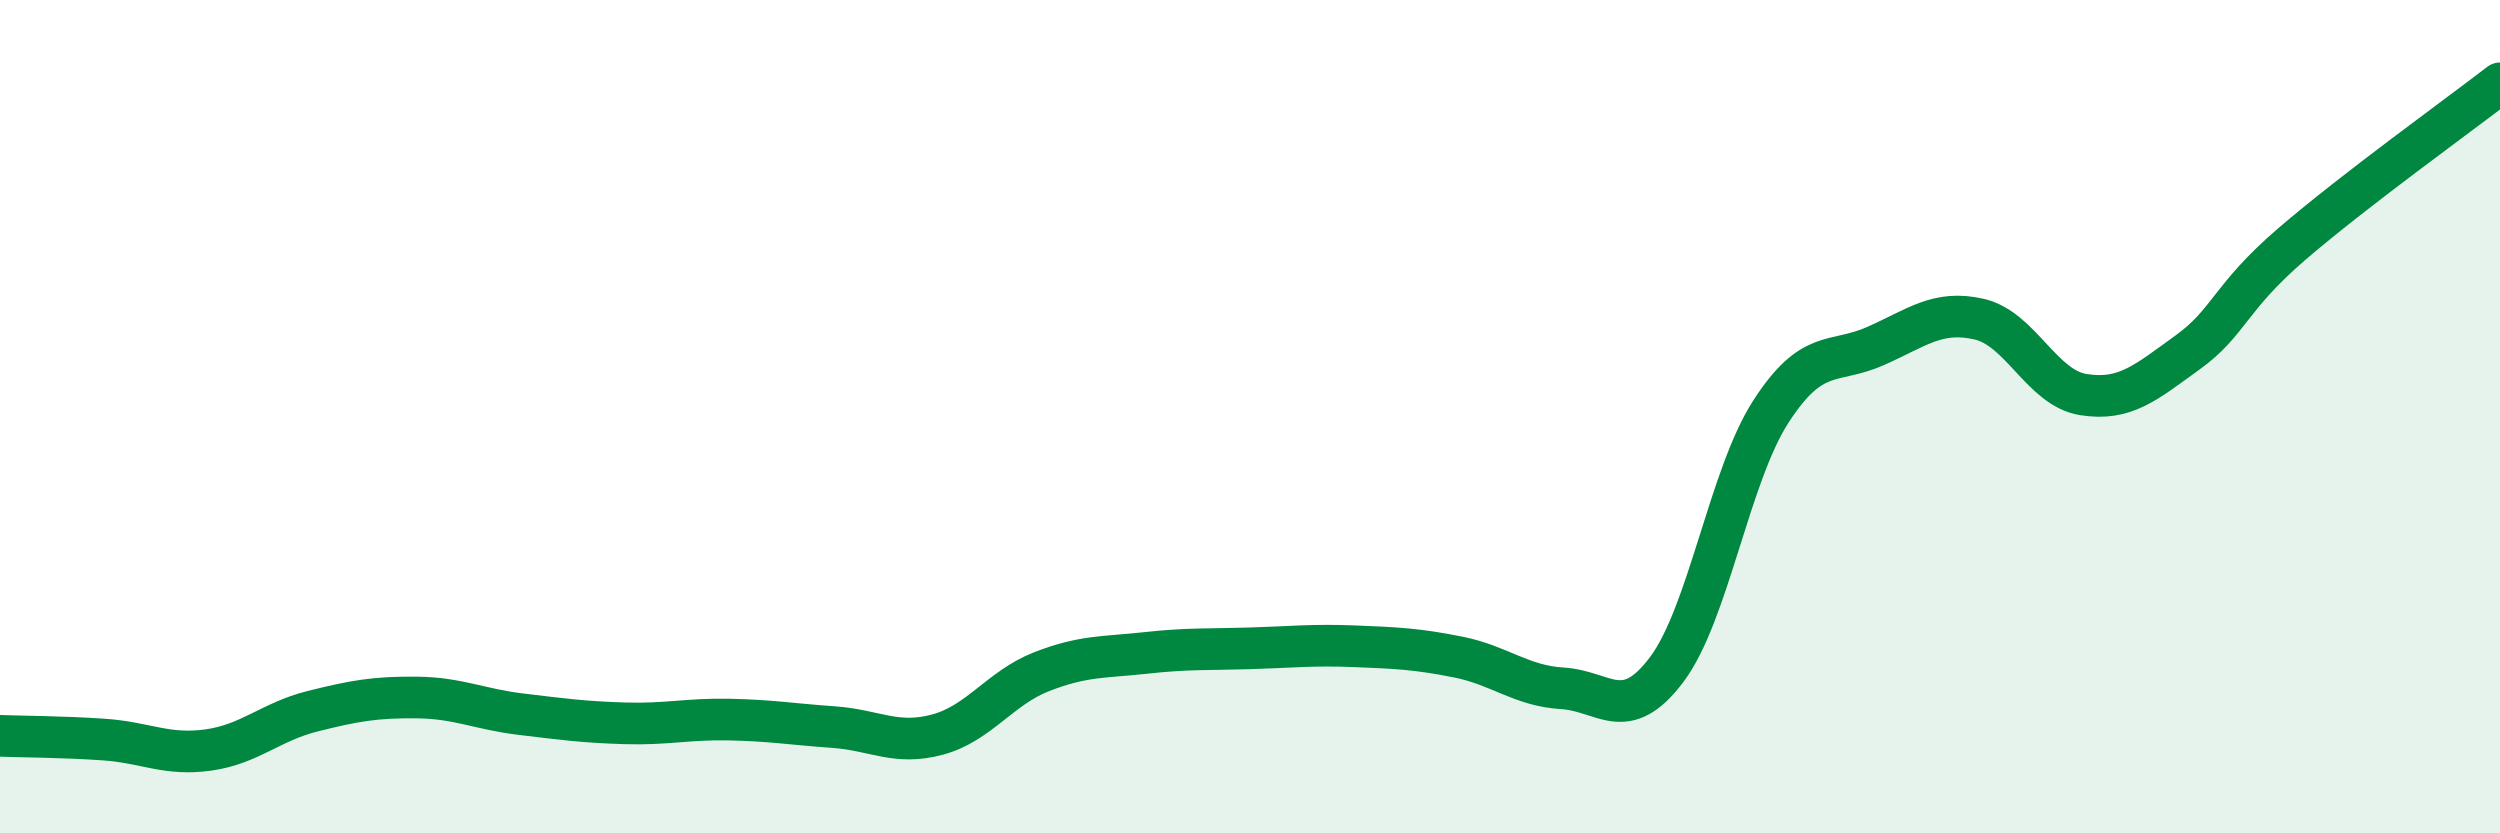
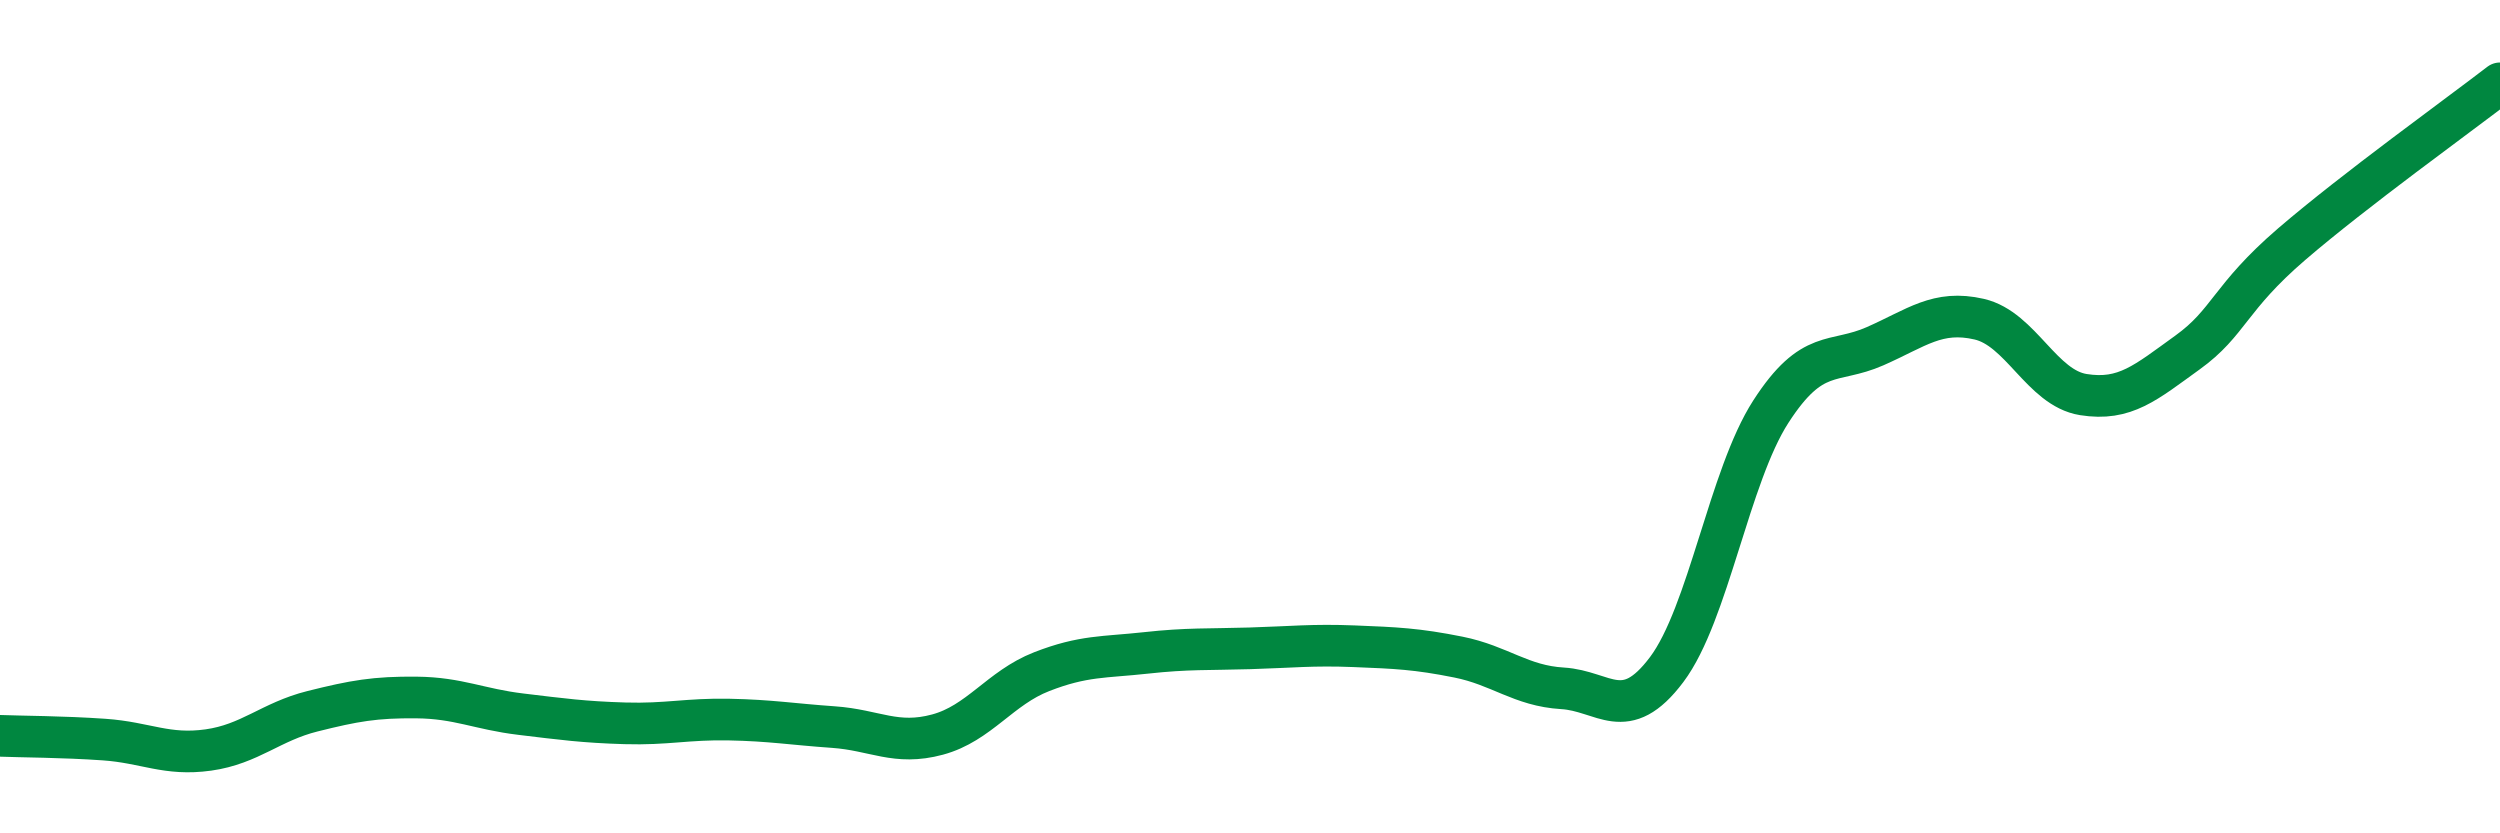
<svg xmlns="http://www.w3.org/2000/svg" width="60" height="20" viewBox="0 0 60 20">
-   <path d="M 0,17.66 C 0.5,17.68 1.5,17.68 2.5,17.75 C 3.5,17.82 4,18.14 5,18 C 6,17.86 6.5,17.32 7.5,17.07 C 8.5,16.82 9,16.73 10,16.74 C 11,16.75 11.5,17.02 12.5,17.14 C 13.5,17.26 14,17.33 15,17.36 C 16,17.39 16.5,17.25 17.5,17.27 C 18.5,17.29 19,17.38 20,17.45 C 21,17.52 21.5,17.9 22.5,17.63 C 23.5,17.36 24,16.51 25,16.12 C 26,15.73 26.5,15.78 27.5,15.67 C 28.5,15.56 29,15.59 30,15.56 C 31,15.53 31.5,15.47 32.5,15.51 C 33.5,15.55 34,15.57 35,15.77 C 36,15.97 36.5,16.46 37.5,16.52 C 38.5,16.58 39,17.4 40,16.07 C 41,14.74 41.5,11.43 42.5,9.88 C 43.5,8.33 44,8.75 45,8.31 C 46,7.87 46.5,7.43 47.5,7.66 C 48.5,7.89 49,9.31 50,9.47 C 51,9.63 51.5,9.18 52.5,8.46 C 53.5,7.74 53.5,7.15 55,5.86 C 56.5,4.57 59,2.77 60,2L60 20L0 20Z" fill="#008740" opacity="0.1" stroke-linecap="round" stroke-linejoin="round" />
  <path d="M 0,17.66 C 0.5,17.68 1.5,17.68 2.5,17.75 C 3.5,17.82 4,18.14 5,18 C 6,17.86 6.5,17.32 7.5,17.07 C 8.5,16.82 9,16.73 10,16.74 C 11,16.75 11.5,17.02 12.5,17.14 C 13.5,17.26 14,17.33 15,17.36 C 16,17.39 16.5,17.25 17.5,17.27 C 18.5,17.29 19,17.38 20,17.45 C 21,17.52 21.5,17.9 22.5,17.63 C 23.5,17.36 24,16.51 25,16.12 C 26,15.73 26.5,15.78 27.5,15.67 C 28.5,15.56 29,15.59 30,15.56 C 31,15.53 31.5,15.47 32.5,15.51 C 33.5,15.55 34,15.57 35,15.77 C 36,15.97 36.5,16.46 37.5,16.52 C 38.5,16.58 39,17.4 40,16.07 C 41,14.74 41.5,11.43 42.5,9.88 C 43.5,8.33 44,8.75 45,8.31 C 46,7.87 46.5,7.43 47.5,7.66 C 48.5,7.89 49,9.31 50,9.47 C 51,9.63 51.5,9.18 52.5,8.46 C 53.5,7.74 53.5,7.15 55,5.86 C 56.5,4.57 59,2.77 60,2" stroke="#008740" stroke-width="1" fill="none" stroke-linecap="round" stroke-linejoin="round" />
</svg>